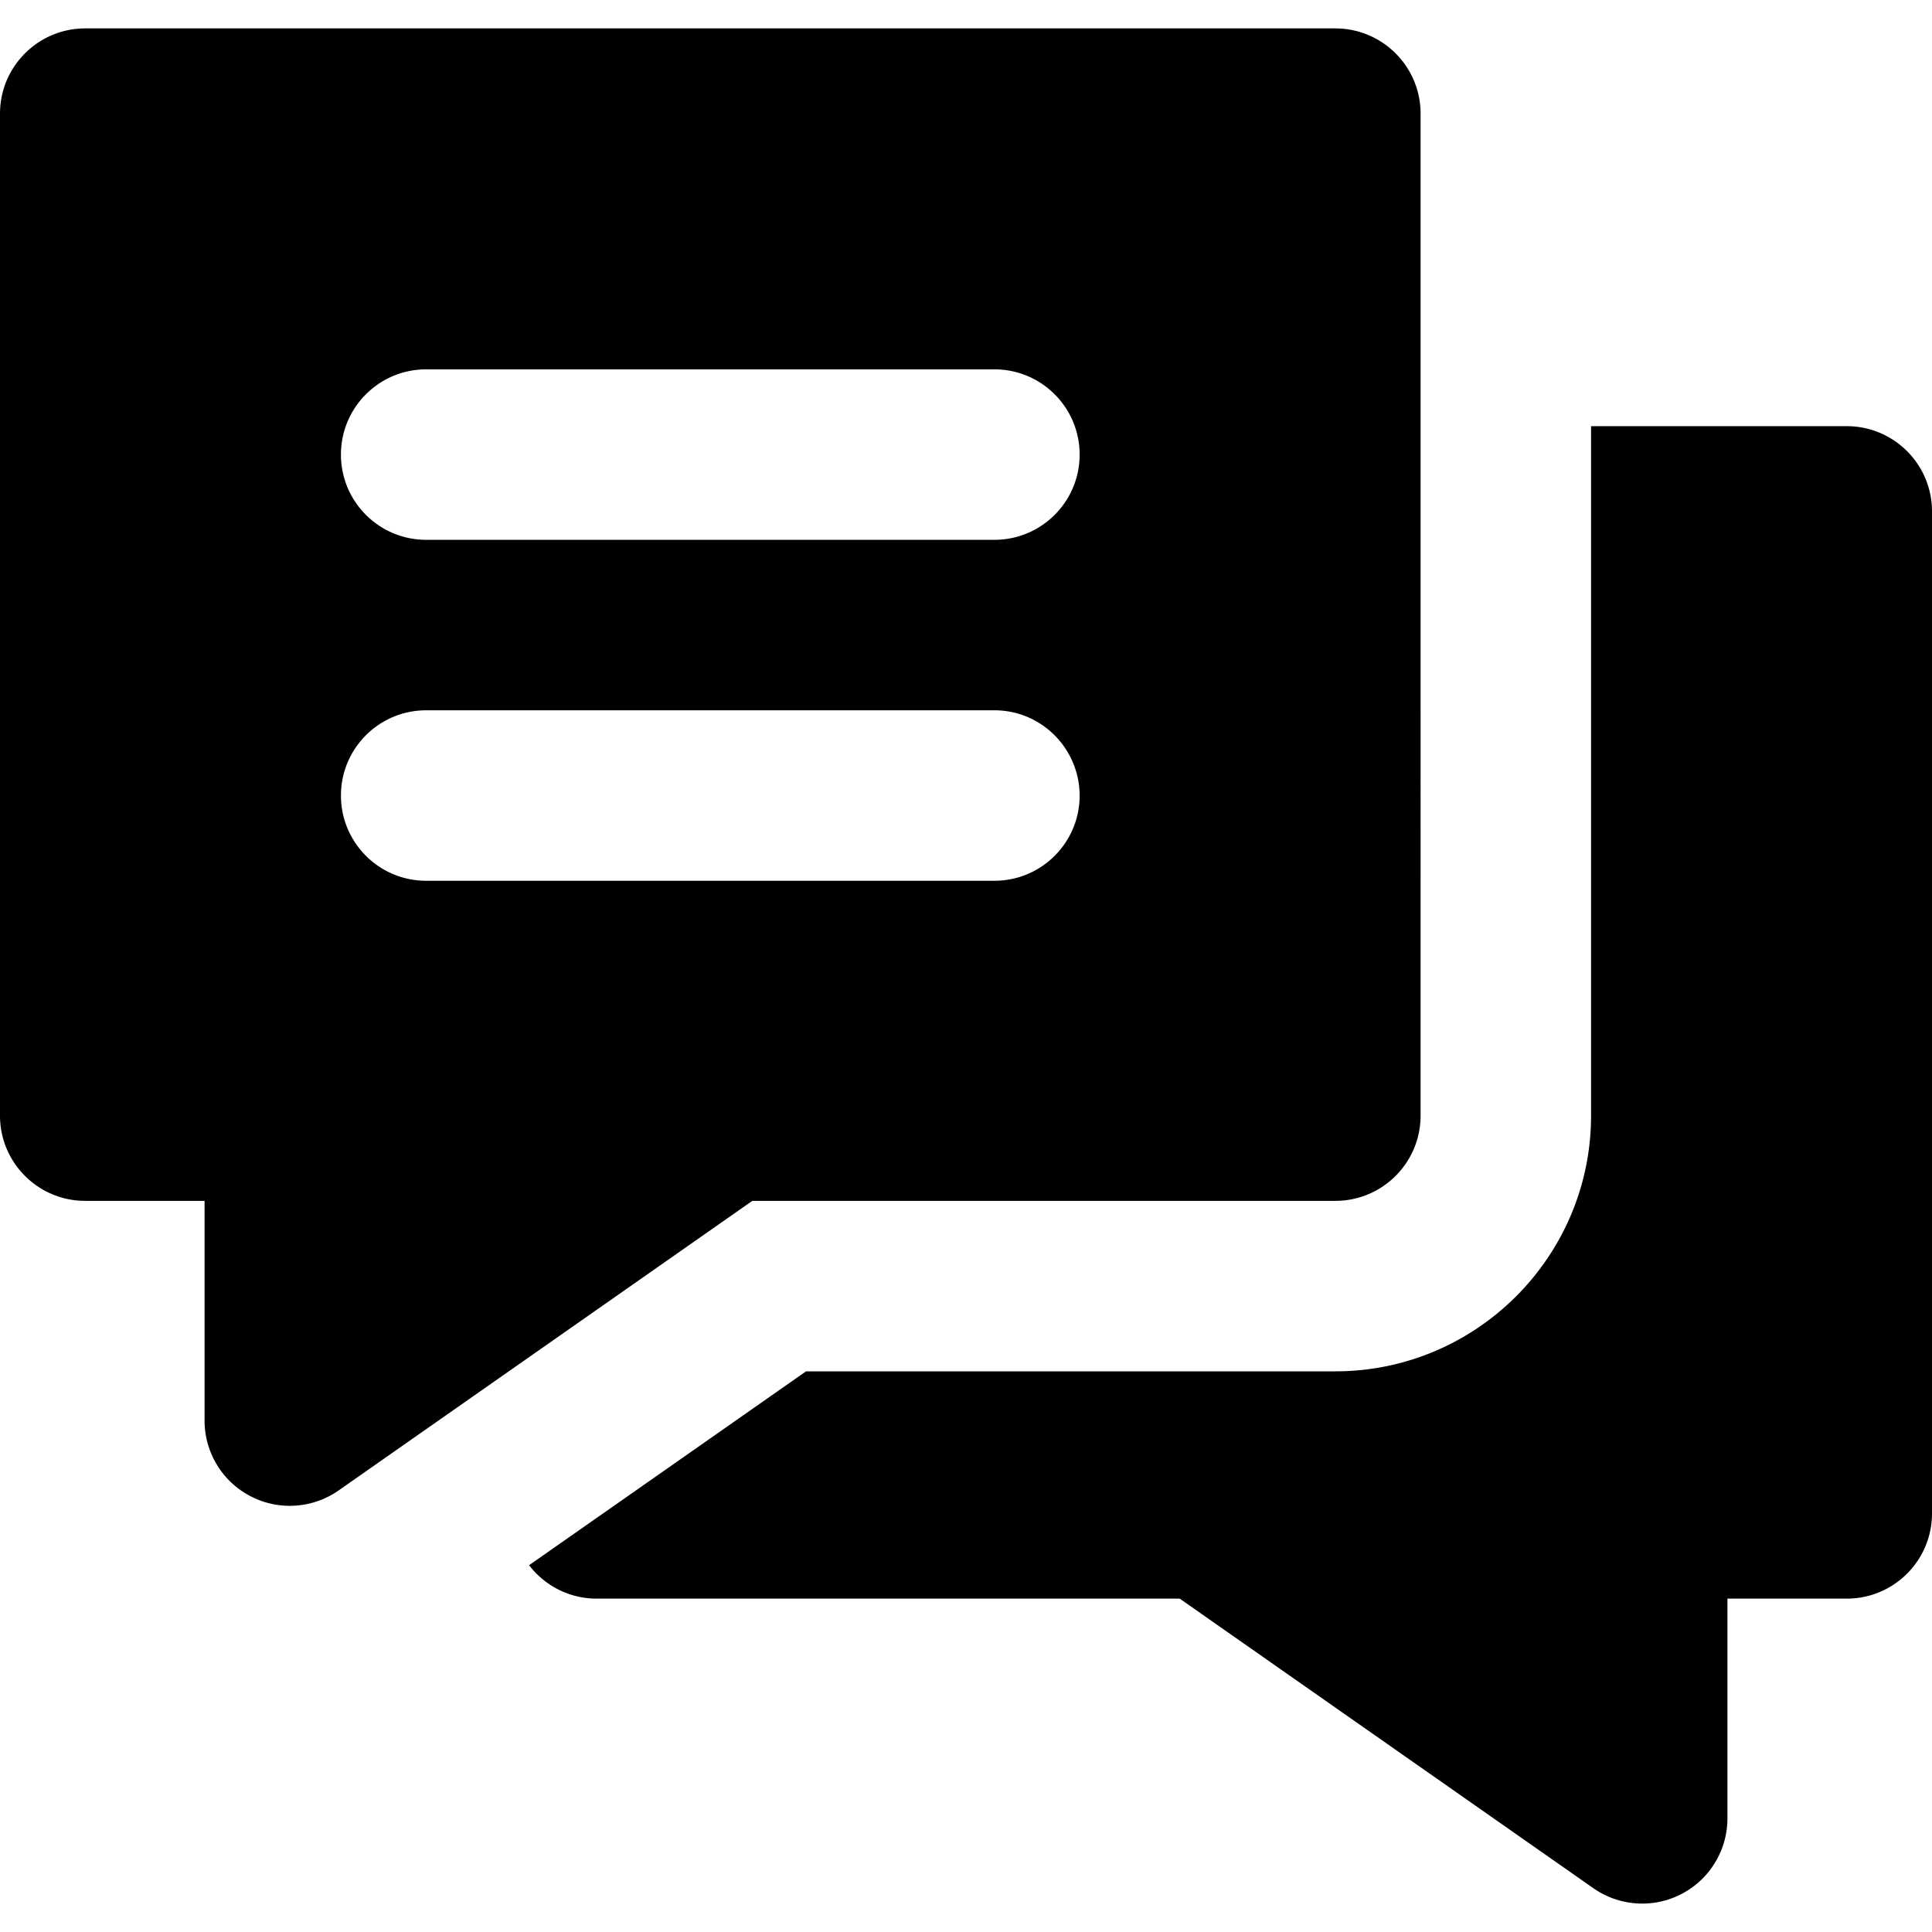
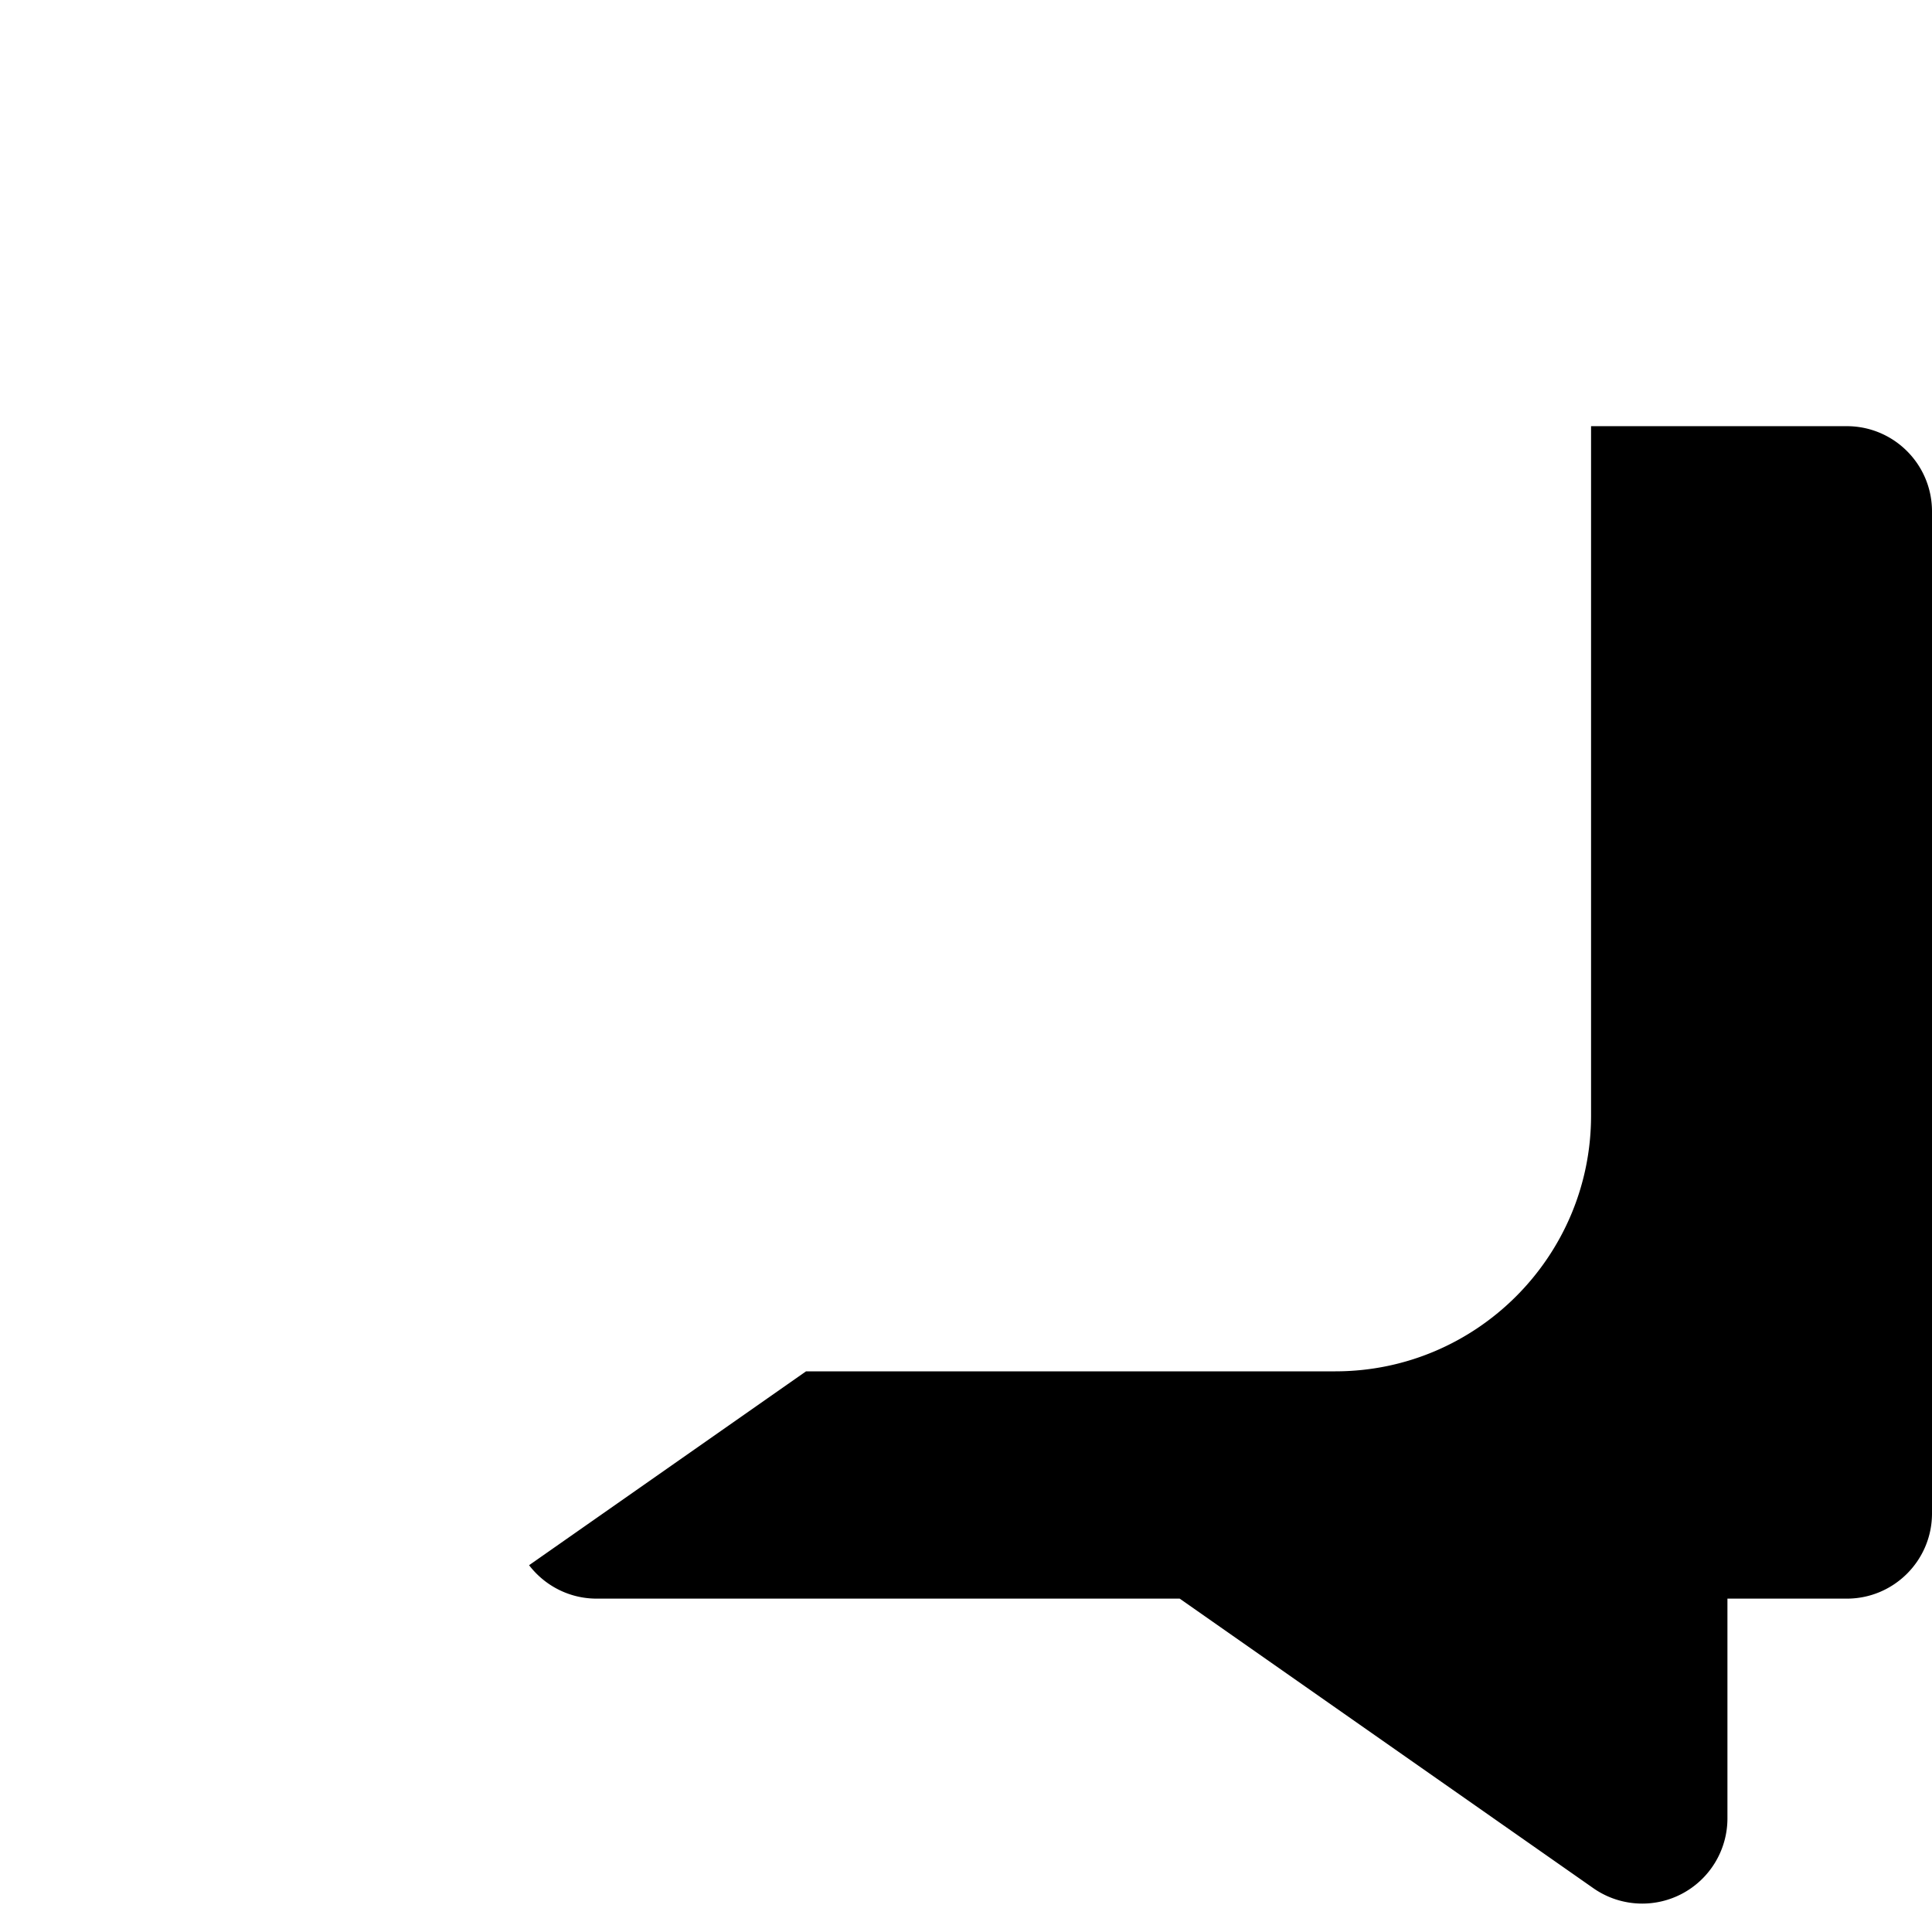
<svg xmlns="http://www.w3.org/2000/svg" width="34" height="34" viewBox="0 0 512 512">
  <path d="M489.412 112.94h-67.765v182.713c0 37.365-30.398 67.765-67.765 67.765H213.611l-21.512 15.059-32.27 22.588-19.617 13.732c4.129 5.376 10.603 8.856 17.906 8.856H312.63l109.618 76.734a22.6 22.6 0 0 0 12.955 4.084c3.567 0 7.148-.843 10.43-2.552a22.59 22.59 0 0 0 12.156-20.036v-58.229h31.624c12.475 0 22.588-10.112 22.588-22.588V135.528c-.001-12.475-10.115-22.588-22.589-22.588" />
-   <path d="M353.882 7.529H22.588C10.114 7.529 0 17.641 0 30.118v265.535c0 12.476 10.114 22.588 22.588 22.588h31.624v58.229a22.59 22.59 0 0 0 22.587 22.588 22.6 22.6 0 0 0 12.955-4.084l45.776-32.044 22.588-15.812 22.588-15.812 18.665-13.067h154.511c12.475 0 22.588-10.112 22.588-22.588V30.118c.001-12.477-10.113-22.589-22.588-22.589m-90.353 225.883H112.941c-12.475 0-22.588-10.115-22.588-22.588 0-12.476 10.113-22.588 22.588-22.588h150.588c9.047 0 16.831 5.332 20.436 13.014a22.5 22.5 0 0 1 2.152 9.574c.001 12.473-10.113 22.588-22.588 22.588m0-90.355H112.941c-12.475 0-22.588-10.114-22.588-22.588s10.113-22.588 22.588-22.588h150.588c12.475 0 22.588 10.114 22.588 22.588.001 12.475-10.113 22.588-22.588 22.588" />
</svg>